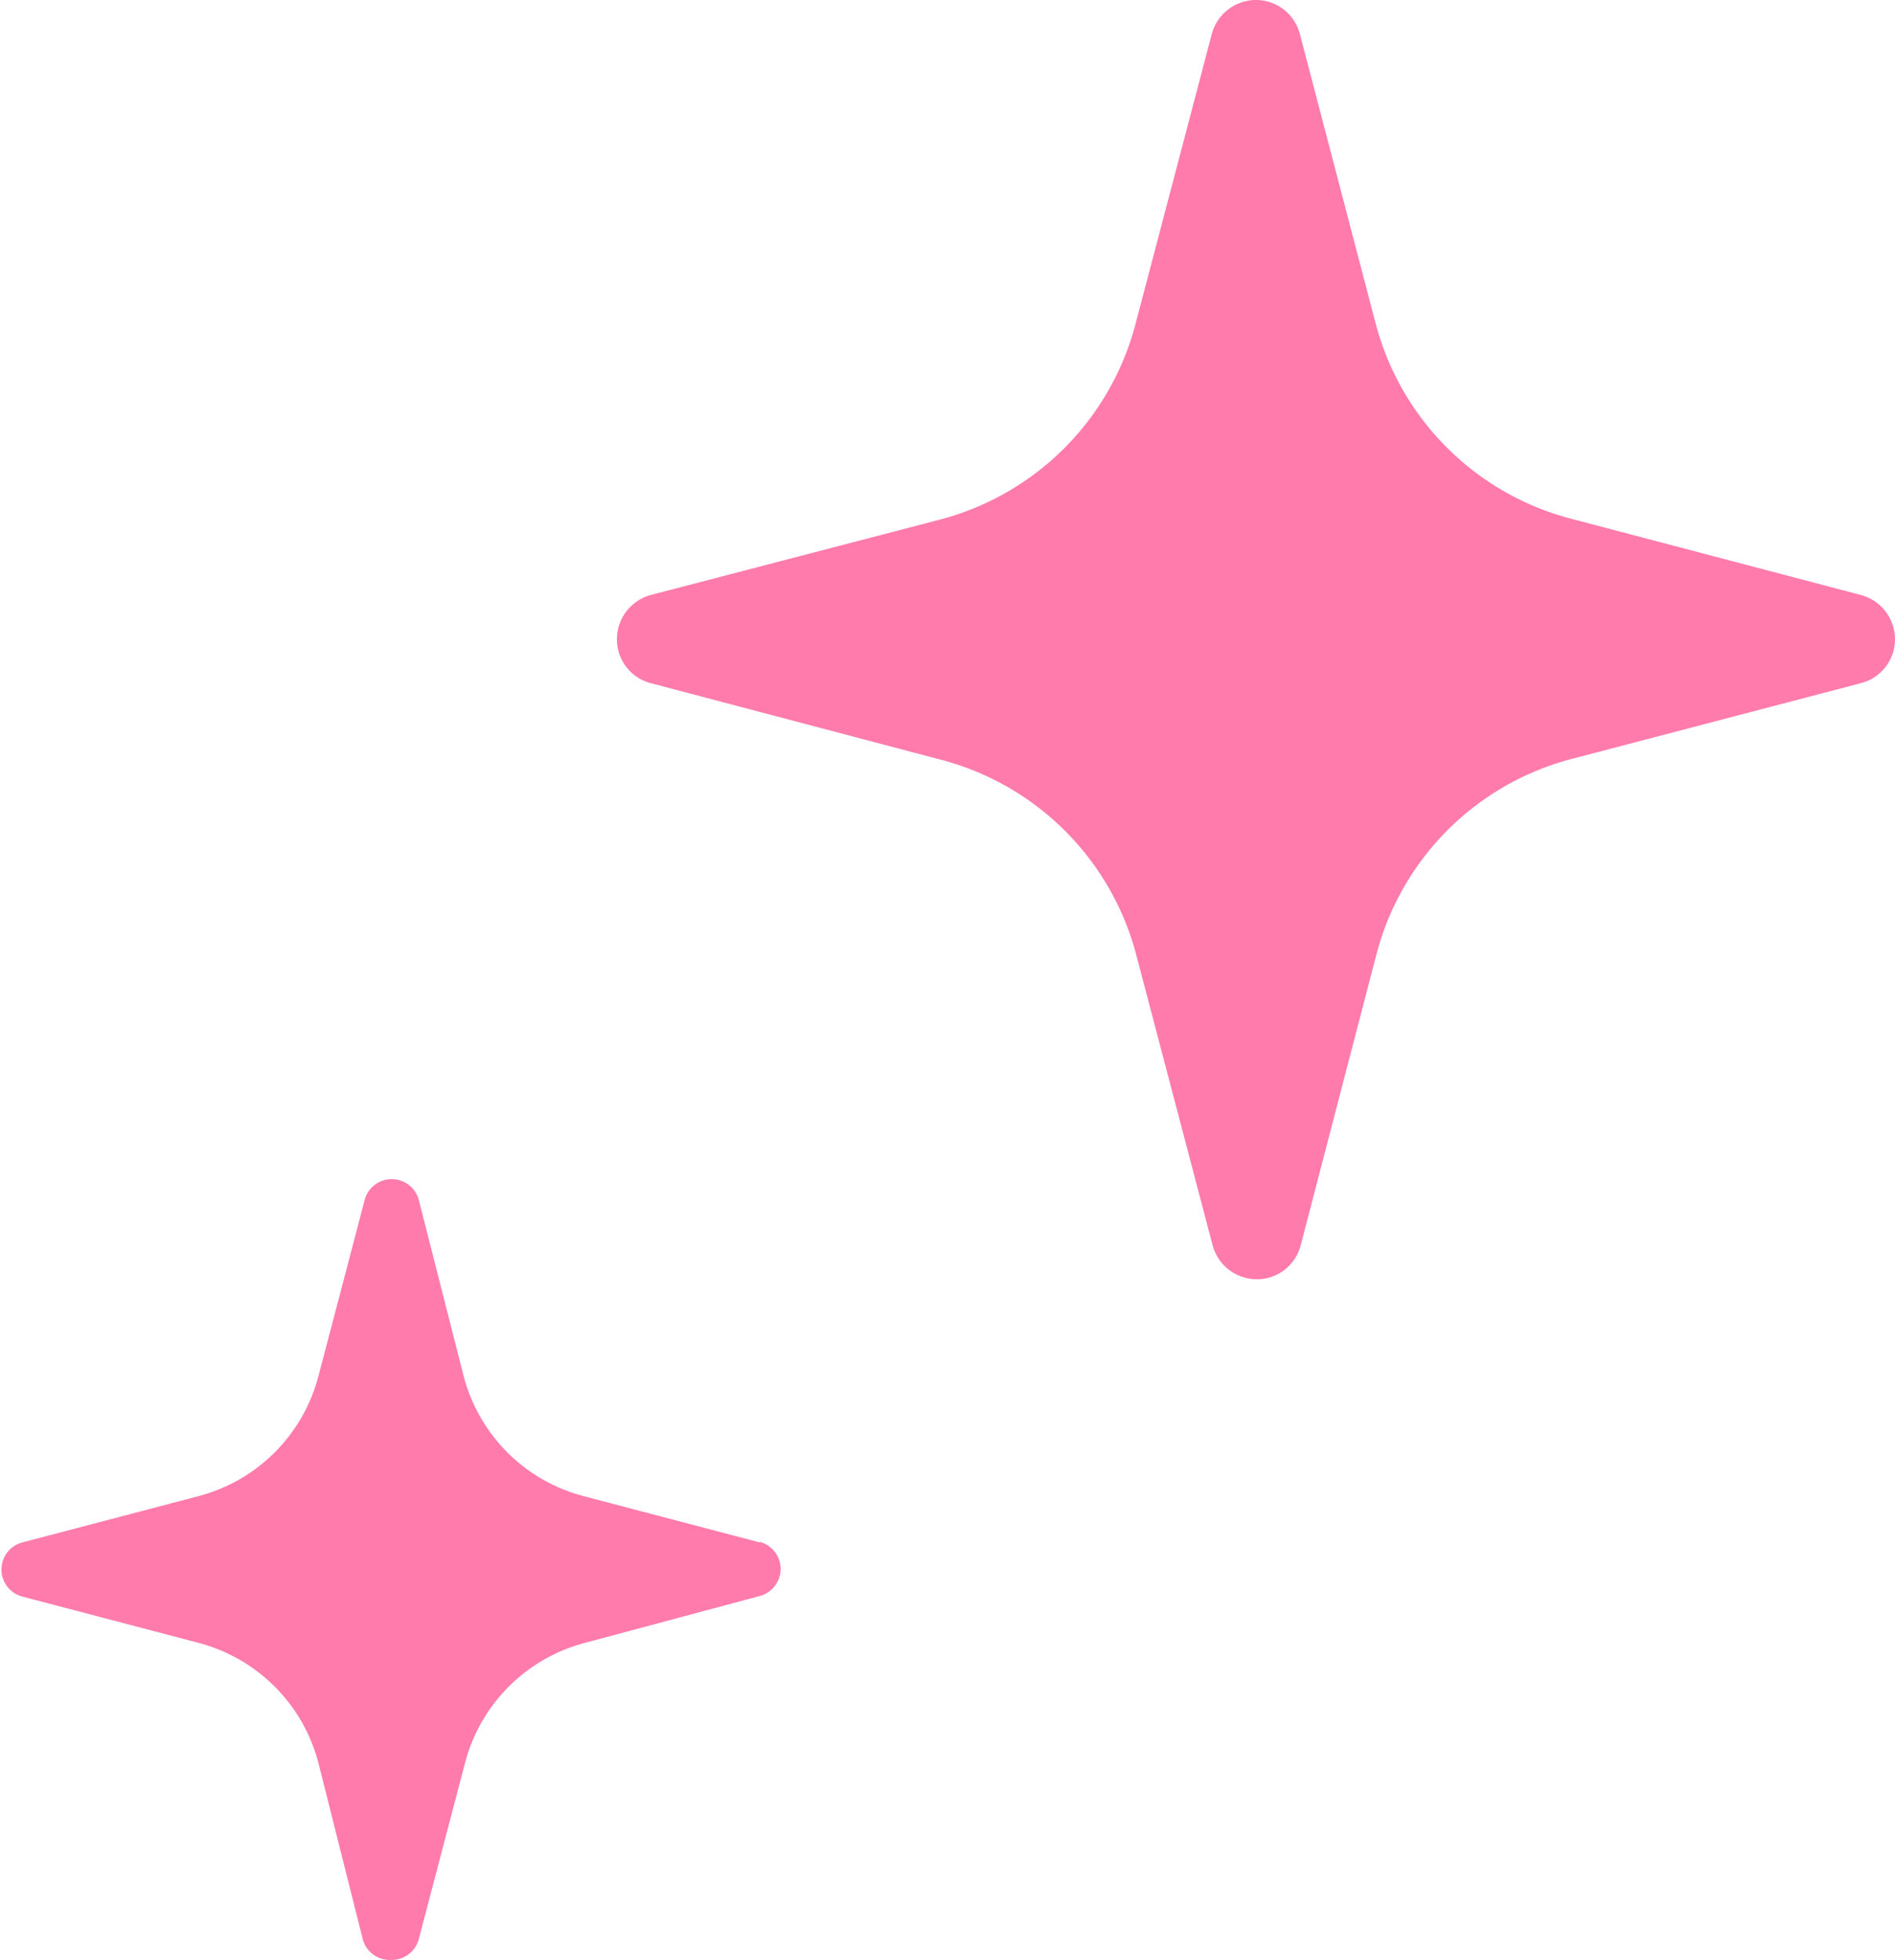
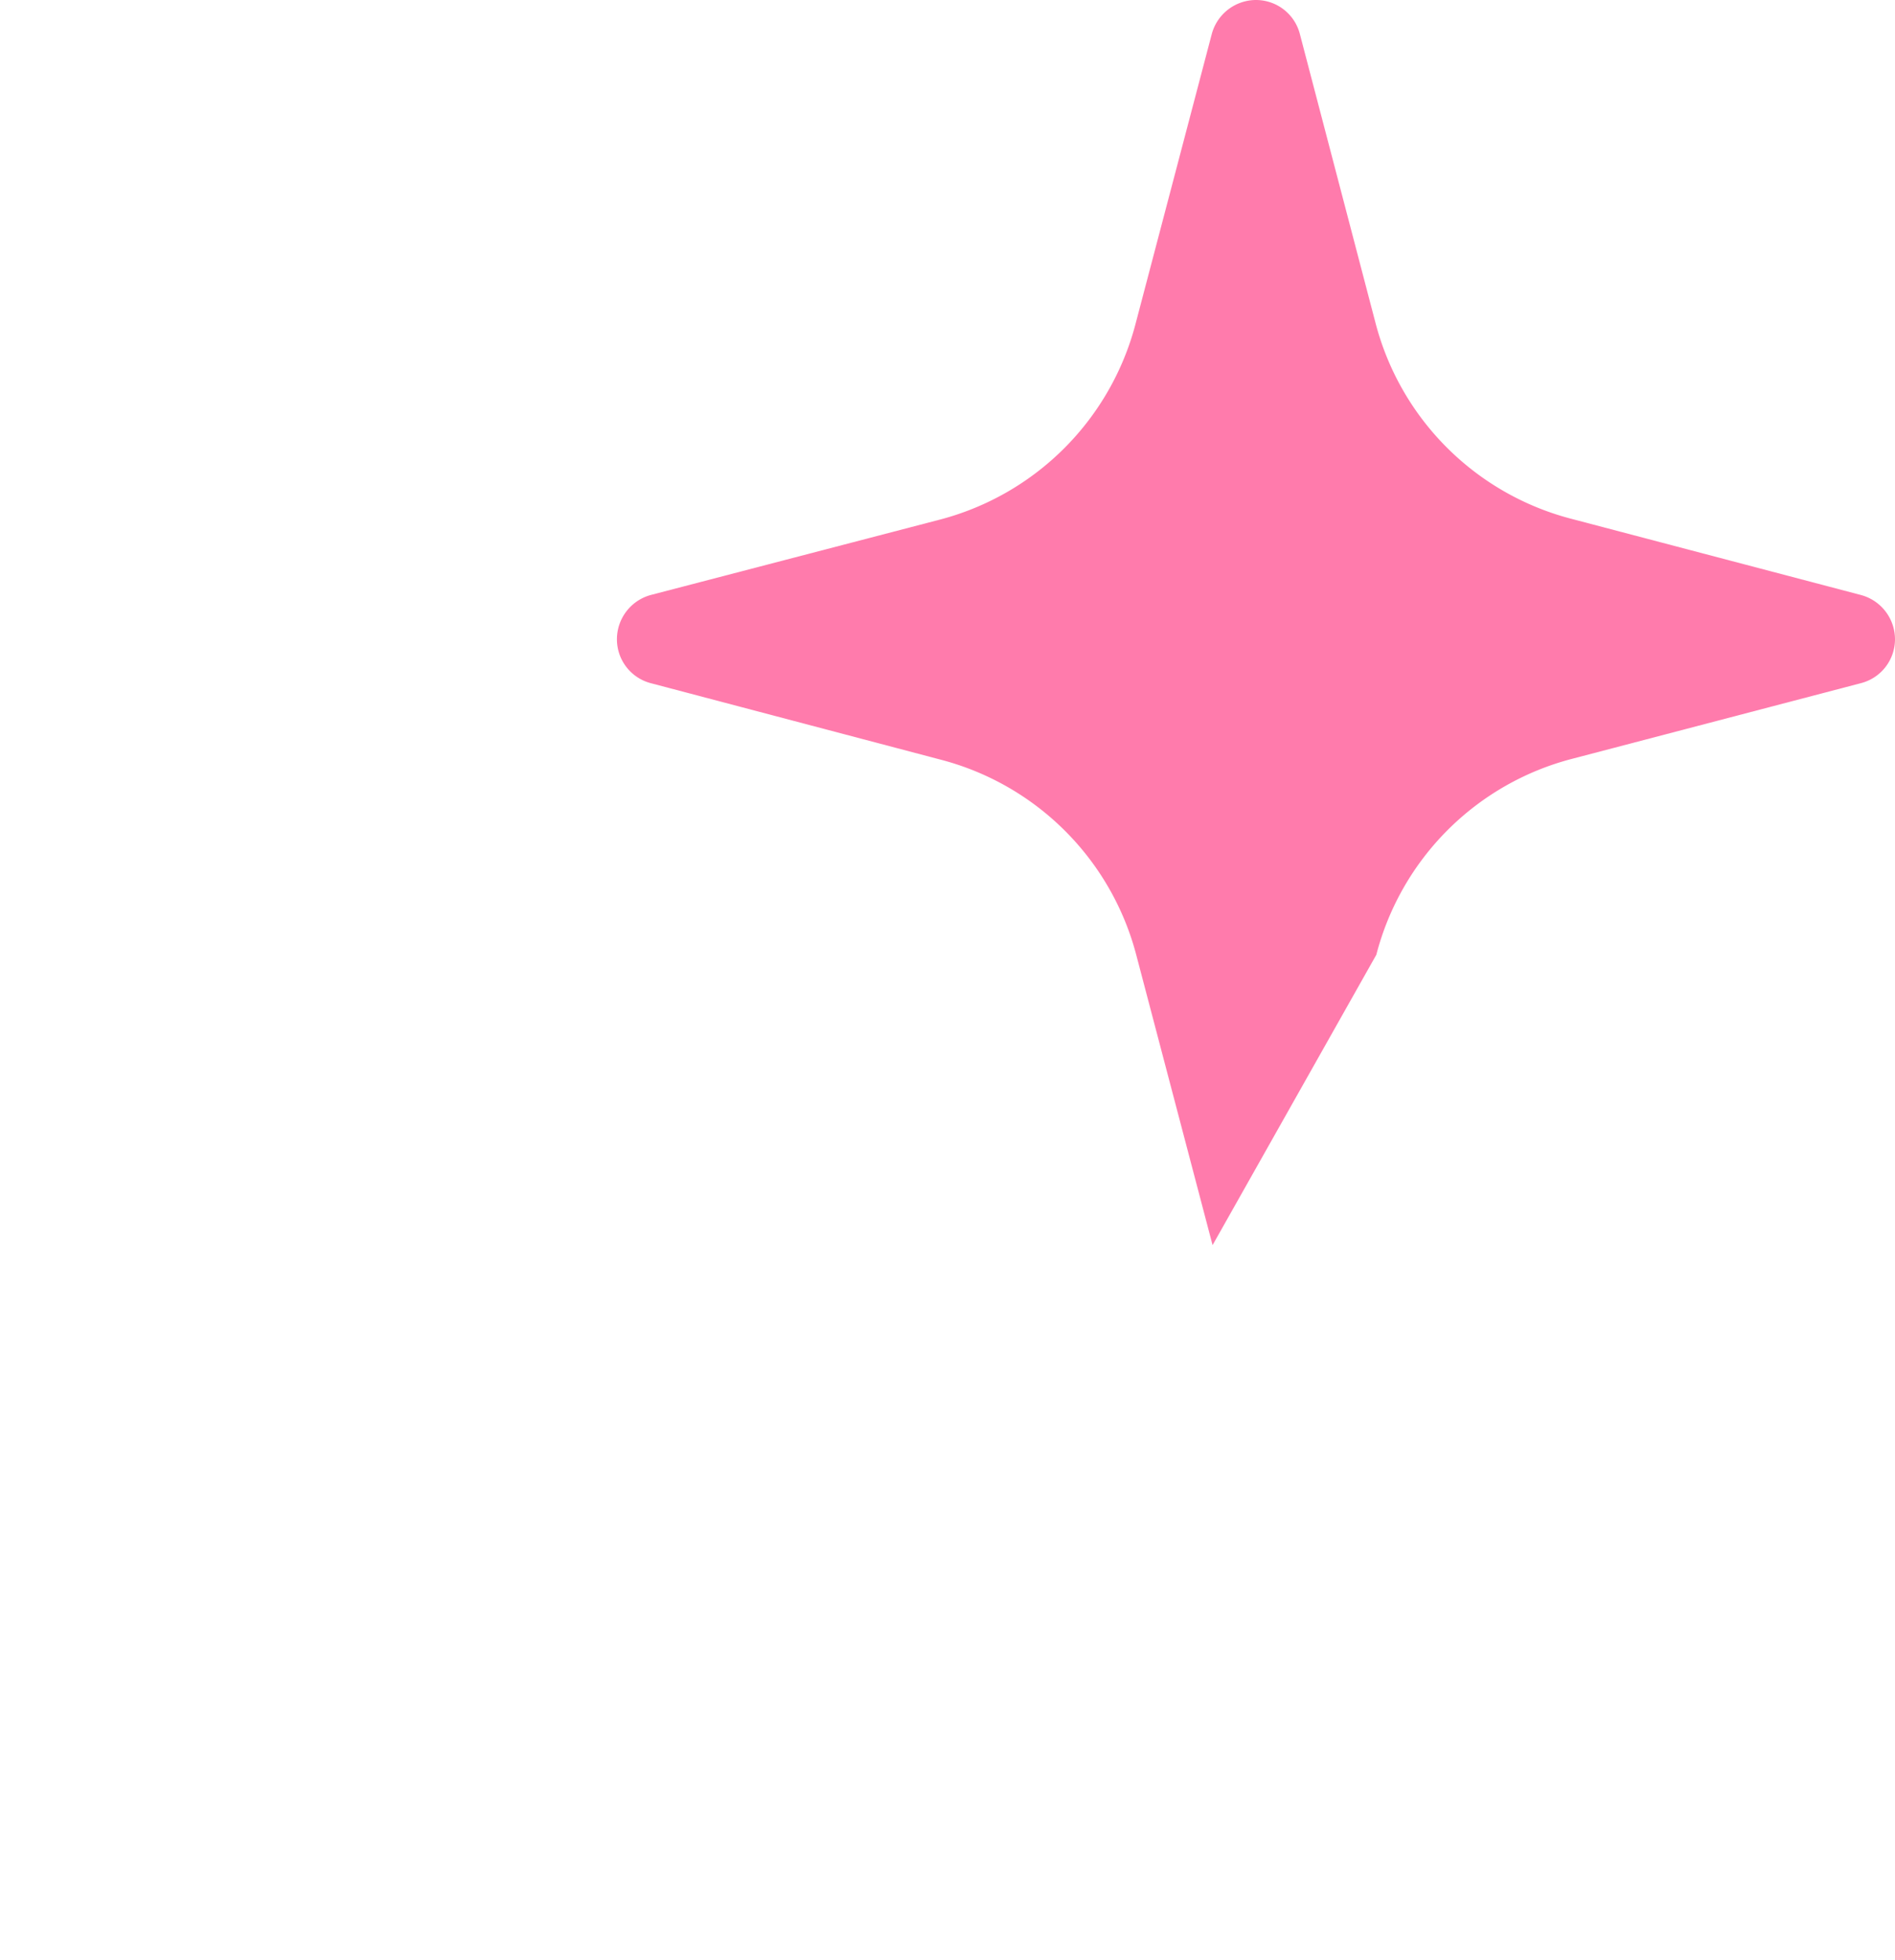
<svg xmlns="http://www.w3.org/2000/svg" id="レイヤー_1" data-name="レイヤー 1" viewBox="0 0 67.7 70">
  <defs>
    <style>.cls-1{fill:#ff7bac;}</style>
  </defs>
  <title>kira</title>
-   <path class="cls-1" d="M82.52,33.25,72.18,30.53a9.77,9.77,0,0,1-7-7L62.48,13.22A1.62,1.62,0,0,0,60.91,12a1.64,1.64,0,0,0-1.58,1.22L56.61,23.56a9.79,9.79,0,0,1-7,7L39.29,33.25a1.64,1.64,0,0,0-1.21,1.58,1.62,1.62,0,0,0,1.21,1.57l10.35,2.73a9.77,9.77,0,0,1,7,7l2.72,10.34a1.64,1.64,0,0,0,1.58,1.22,1.62,1.62,0,0,0,1.57-1.22L65.21,46.1a9.76,9.76,0,0,1,7-7L82.52,36.4a1.62,1.62,0,0,0,1.22-1.57A1.64,1.64,0,0,0,82.52,33.25Z" transform="translate(-16.04 -12)" />
-   <path class="cls-1" d="M43.19,67.09l-6.32-1.66a6,6,0,0,1-4.26-4.26L31,54.85a1,1,0,0,0-1.93,0l-1.66,6.32a6,6,0,0,1-4.26,4.26l-6.32,1.66a1,1,0,0,0,0,1.93l6.32,1.66a6,6,0,0,1,4.26,4.26L29,81.26A1,1,0,0,0,30,82a1,1,0,0,0,1-.74l1.66-6.32a6,6,0,0,1,4.26-4.26L43.19,69a1,1,0,0,0,0-1.93Z" transform="translate(-16.04 -12)" />
+   <path class="cls-1" d="M82.52,33.25,72.18,30.53a9.77,9.77,0,0,1-7-7L62.48,13.22A1.62,1.62,0,0,0,60.91,12a1.64,1.64,0,0,0-1.58,1.22L56.61,23.56a9.79,9.79,0,0,1-7,7L39.29,33.25a1.64,1.64,0,0,0-1.21,1.58,1.62,1.62,0,0,0,1.21,1.57l10.35,2.73a9.77,9.77,0,0,1,7,7l2.72,10.34L65.21,46.1a9.76,9.76,0,0,1,7-7L82.52,36.4a1.62,1.62,0,0,0,1.22-1.57A1.64,1.64,0,0,0,82.52,33.25Z" transform="translate(-16.04 -12)" />
</svg>